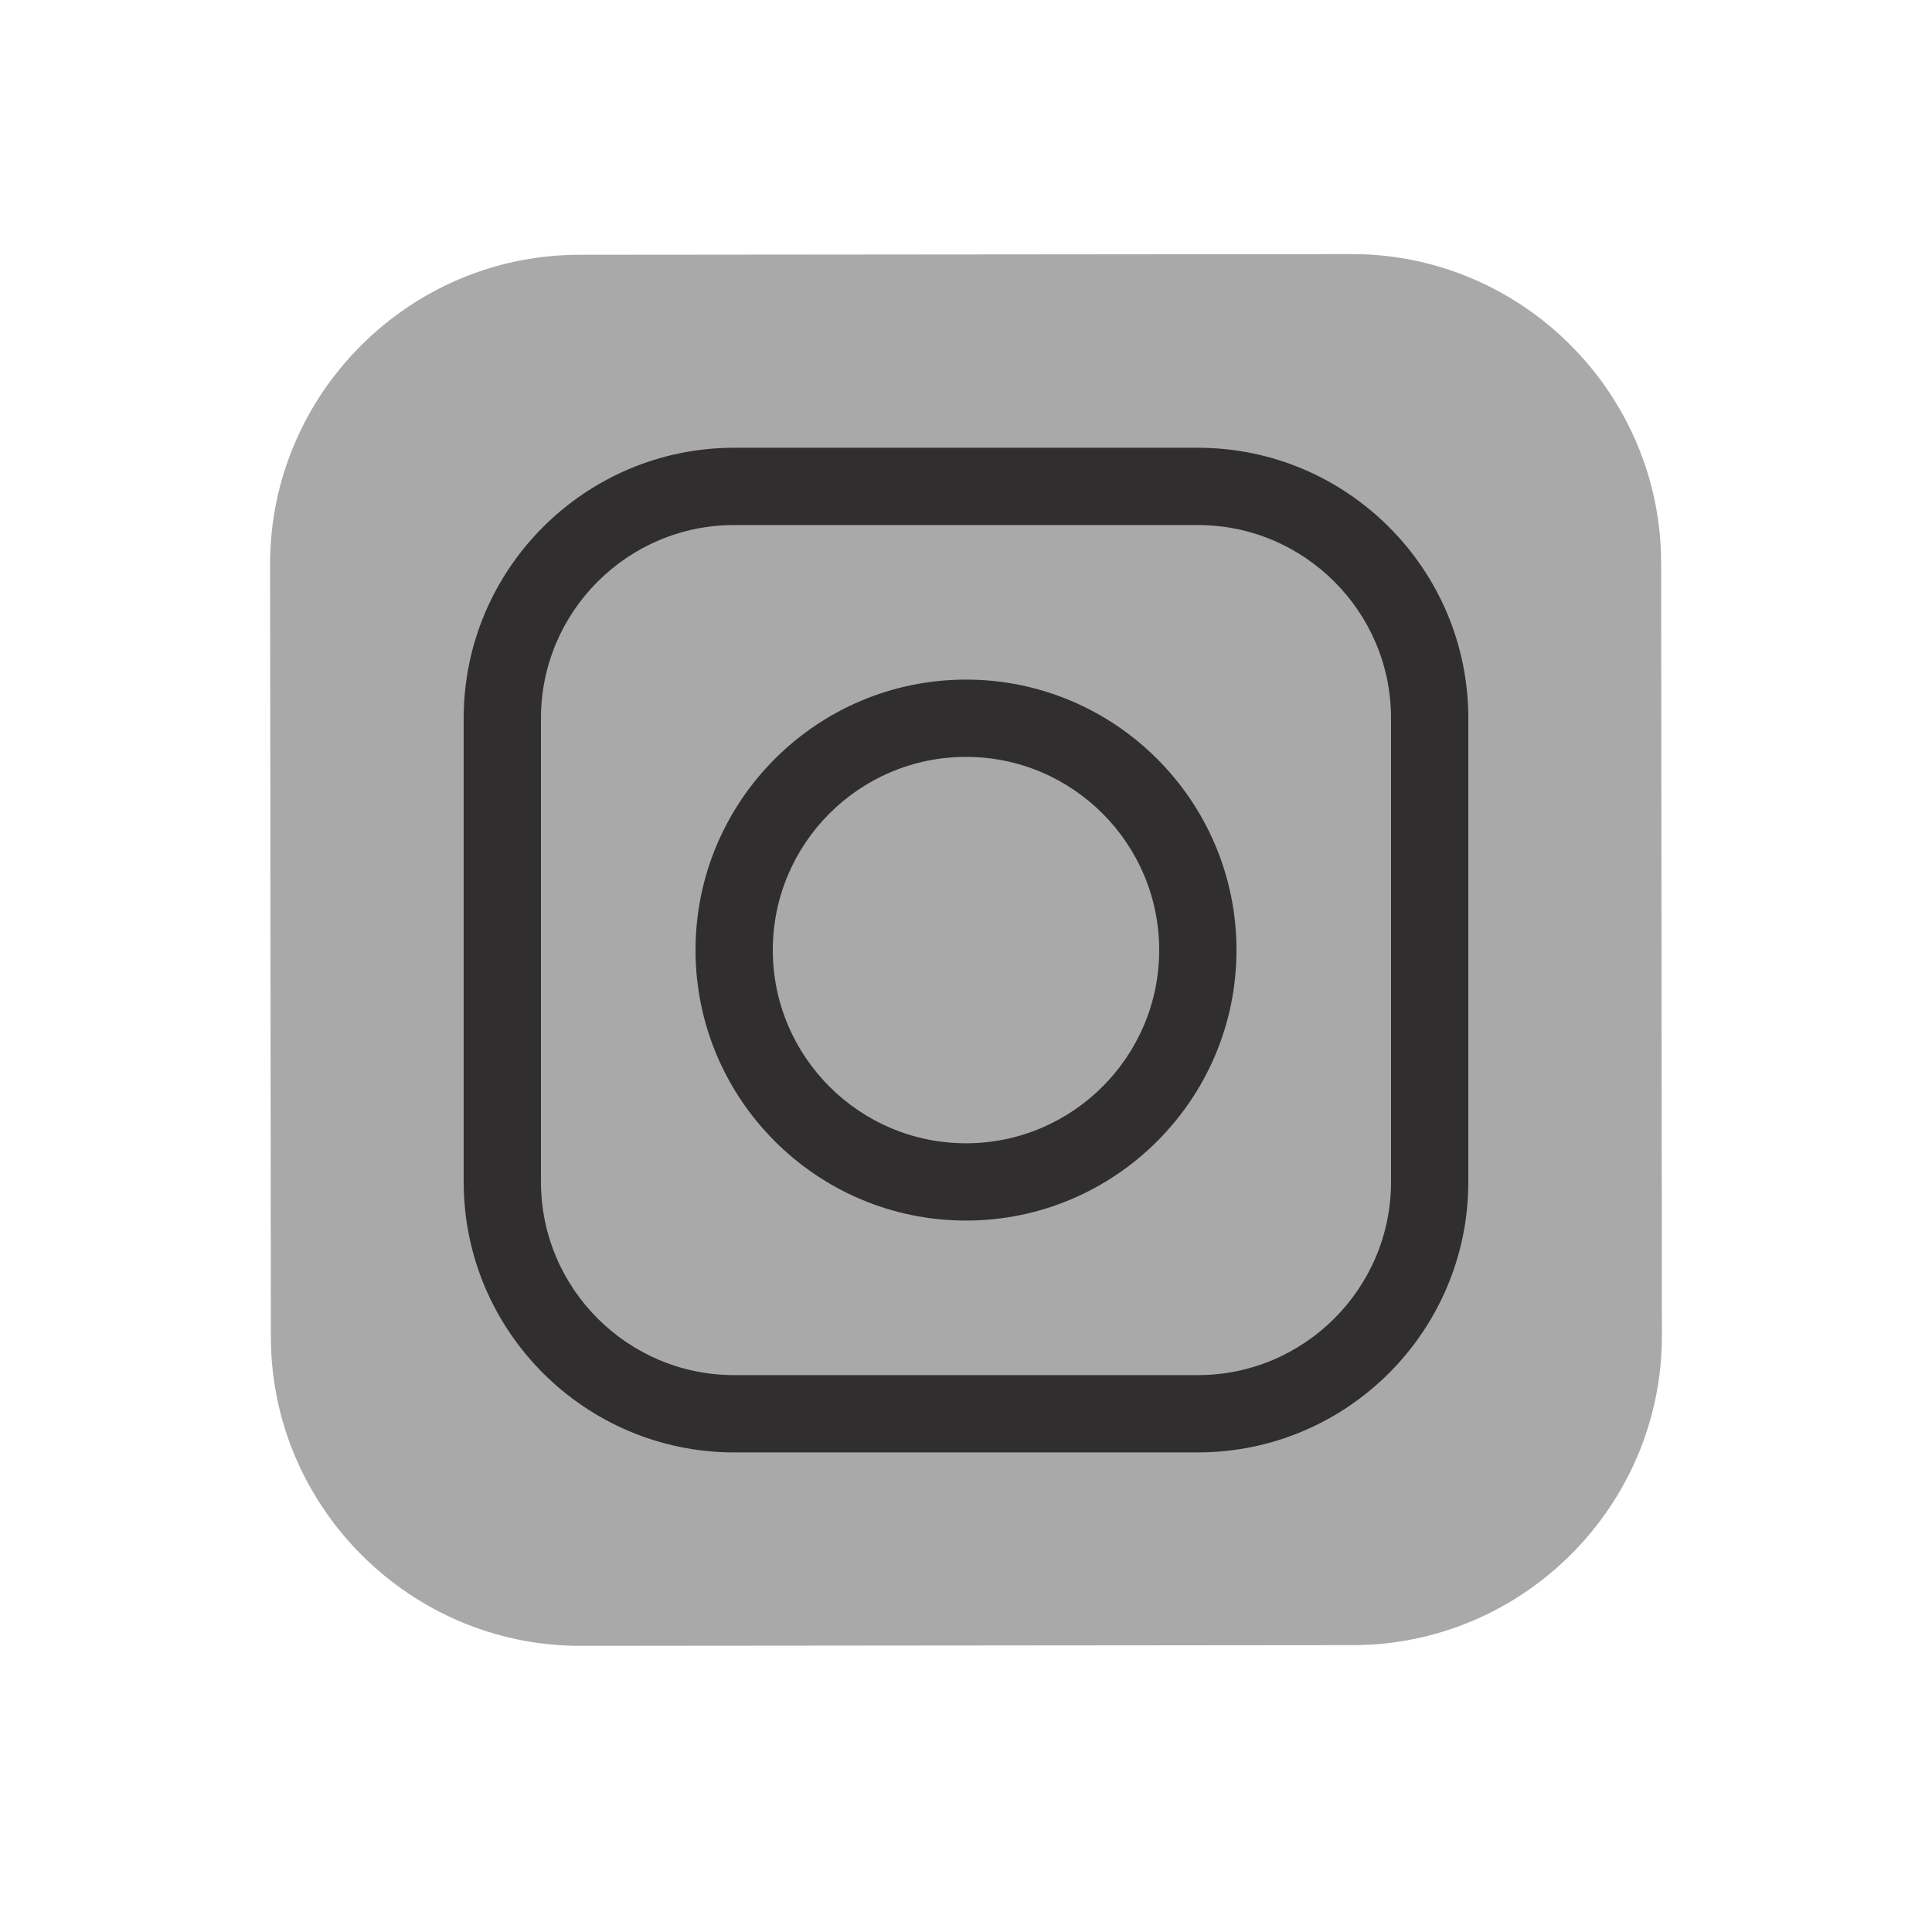
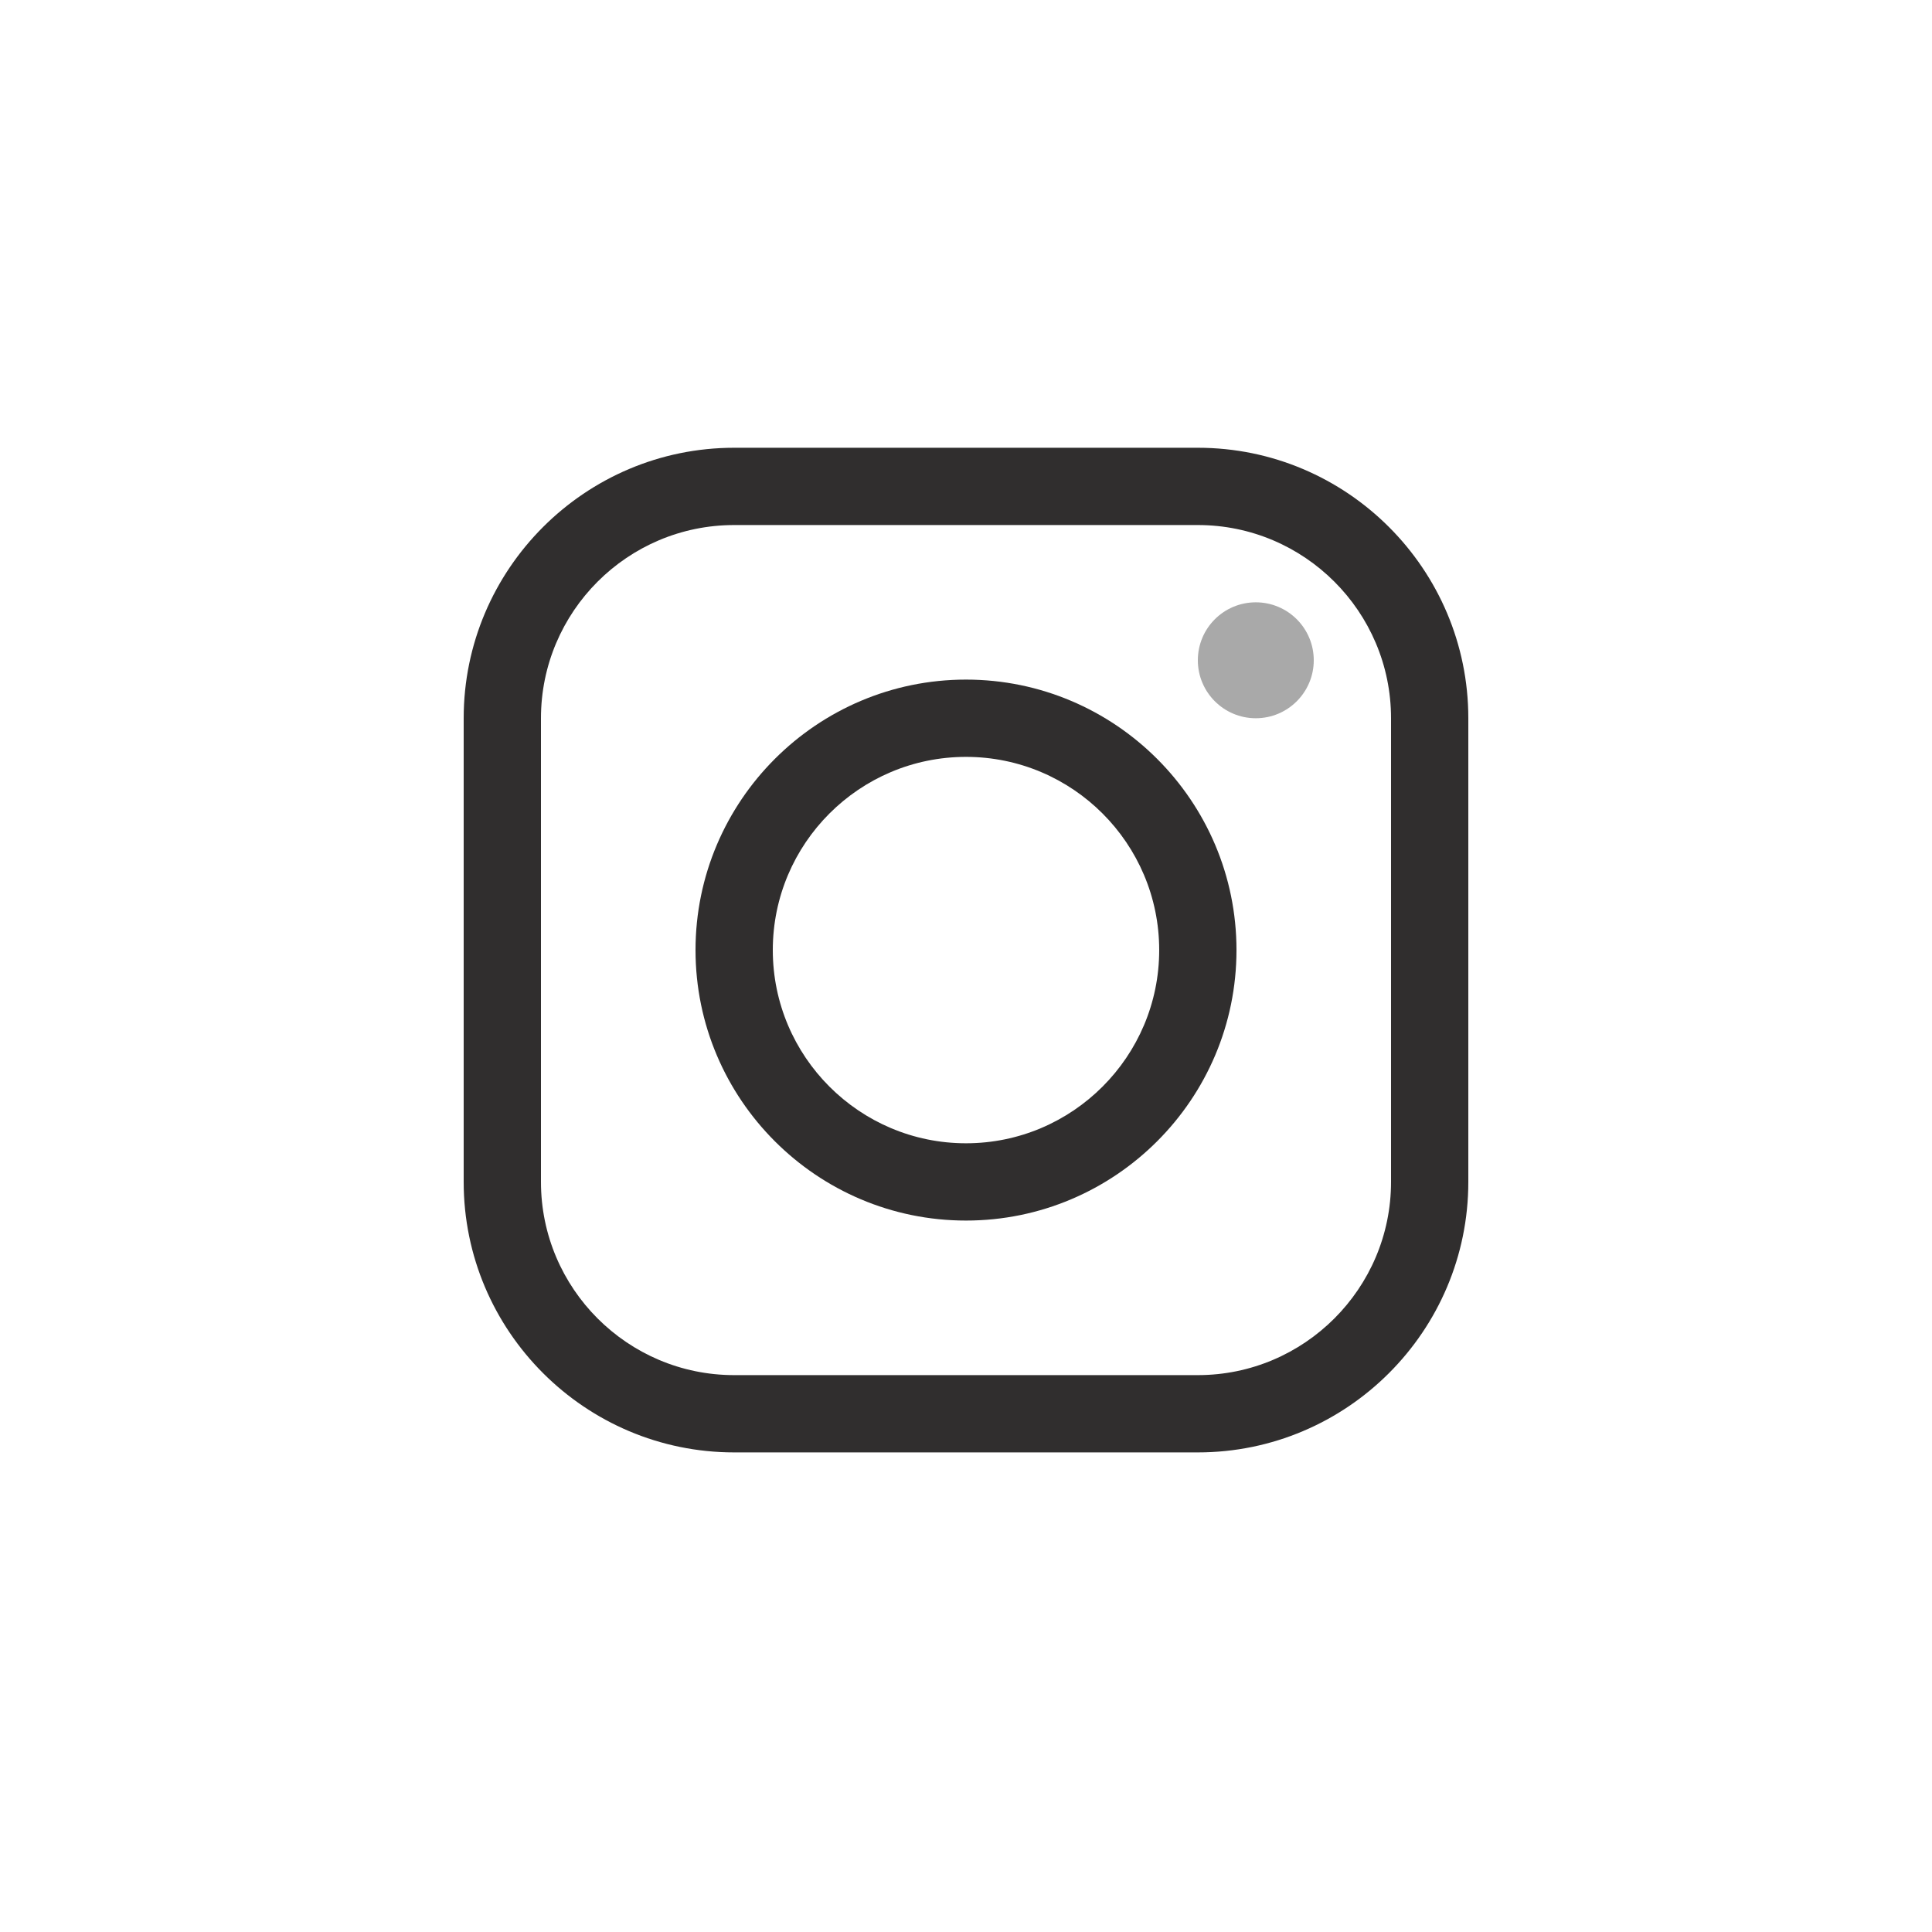
<svg xmlns="http://www.w3.org/2000/svg" width="25" height="25" viewBox="0 0 25 25" fill="none">
-   <path d="M17.509 21.288L7.509 21.297C5.309 21.299 3.507 19.501 3.505 17.301L3.495 7.301C3.493 5.101 5.291 3.3 7.491 3.297L17.491 3.288C19.691 3.286 21.493 5.084 21.495 7.284L21.505 17.284C21.507 19.484 19.709 21.286 17.509 21.288Z" fill="#A9A9A9" />
  <path d="M12.5 15.794C10.57 15.794 9 14.224 9 12.294C9 10.364 10.57 8.794 12.5 8.794C14.43 8.794 16 10.364 16 12.294C16 14.224 14.43 15.794 12.5 15.794ZM12.5 9.794C11.121 9.794 10 10.915 10 12.294C10 13.672 11.121 14.794 12.5 14.794C13.879 14.794 15 13.672 15 12.294C15 10.915 13.879 9.794 12.5 9.794Z" fill="#302E2E" />
  <path d="M16.25 9.294C16.664 9.294 17 8.958 17 8.544C17 8.129 16.664 7.794 16.25 7.794C15.836 7.794 15.5 8.129 15.5 8.544C15.5 8.958 15.836 9.294 16.25 9.294Z" fill="#A9A9A9" />
  <path d="M15.5 18.794H9.5C7.571 18.794 6 17.224 6 15.294V9.294C6 7.364 7.571 5.794 9.5 5.794H15.5C17.43 5.794 19 7.364 19 9.294V15.294C19 17.224 17.43 18.794 15.5 18.794ZM9.5 6.794C8.121 6.794 7 7.915 7 9.294V15.294C7 16.672 8.121 17.794 9.5 17.794H15.5C16.878 17.794 18 16.672 18 15.294V9.294C18 7.915 16.878 6.794 15.5 6.794H9.5Z" fill="#302E2E" />
</svg>